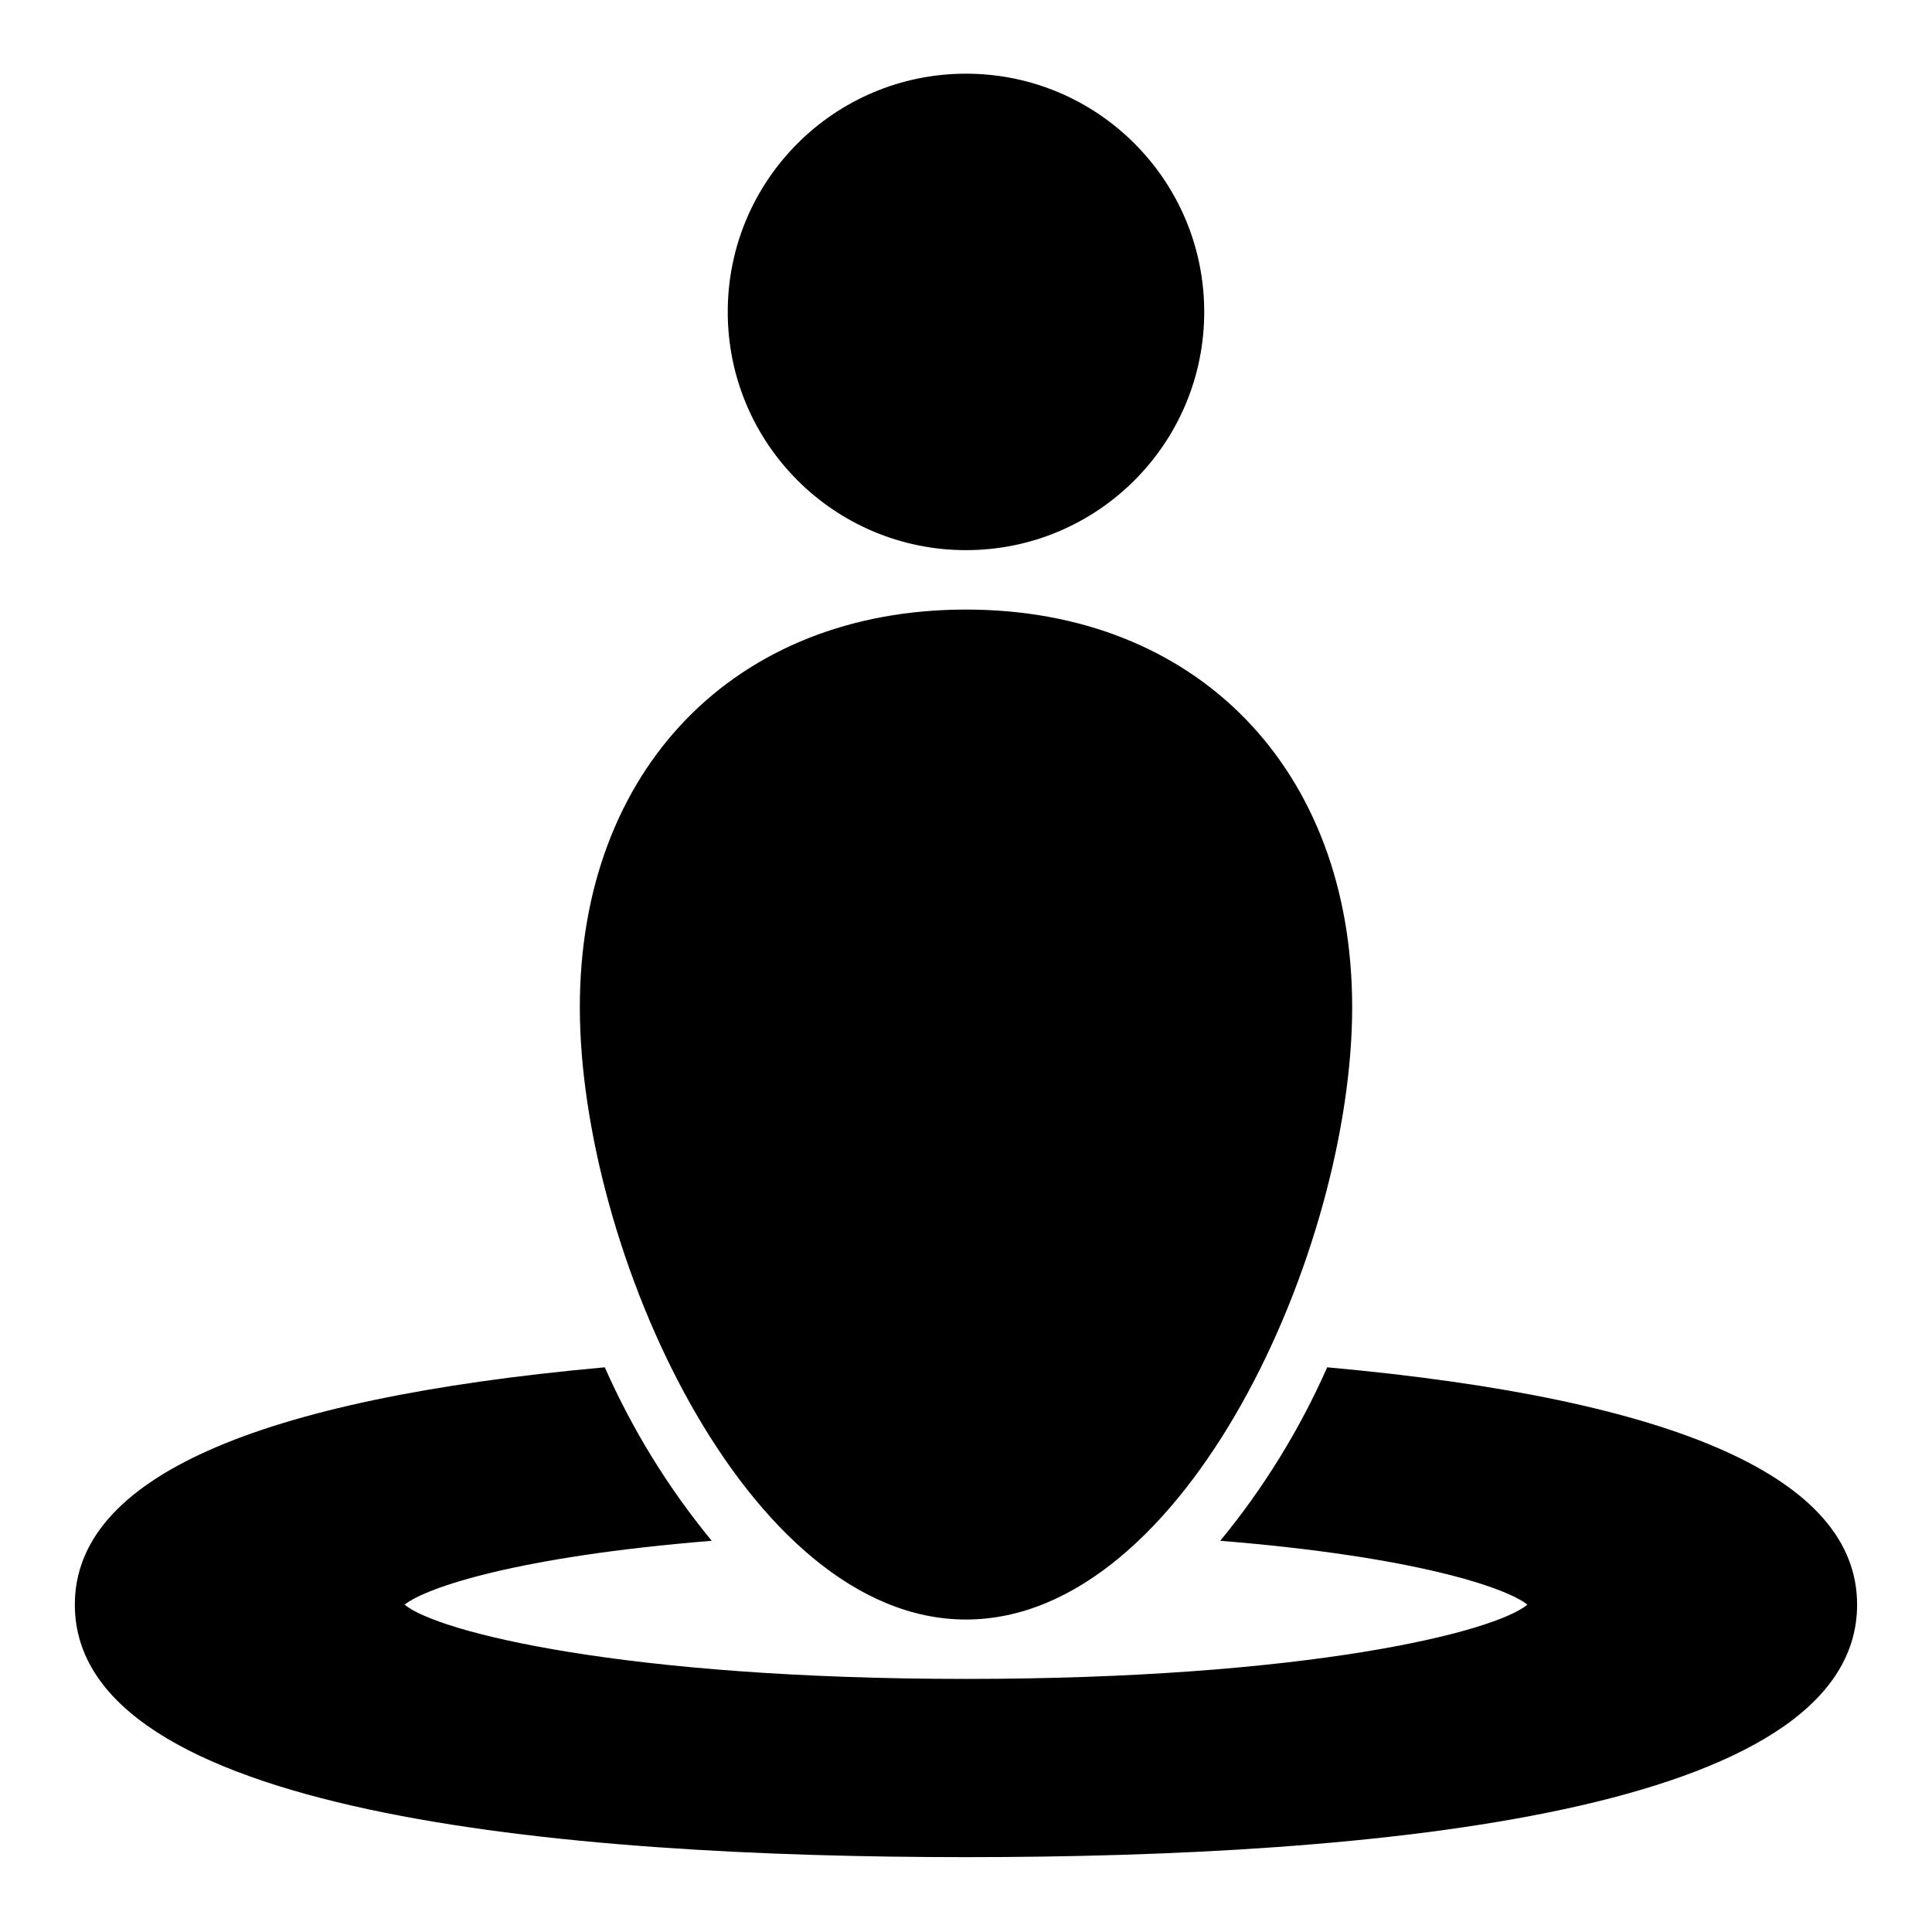
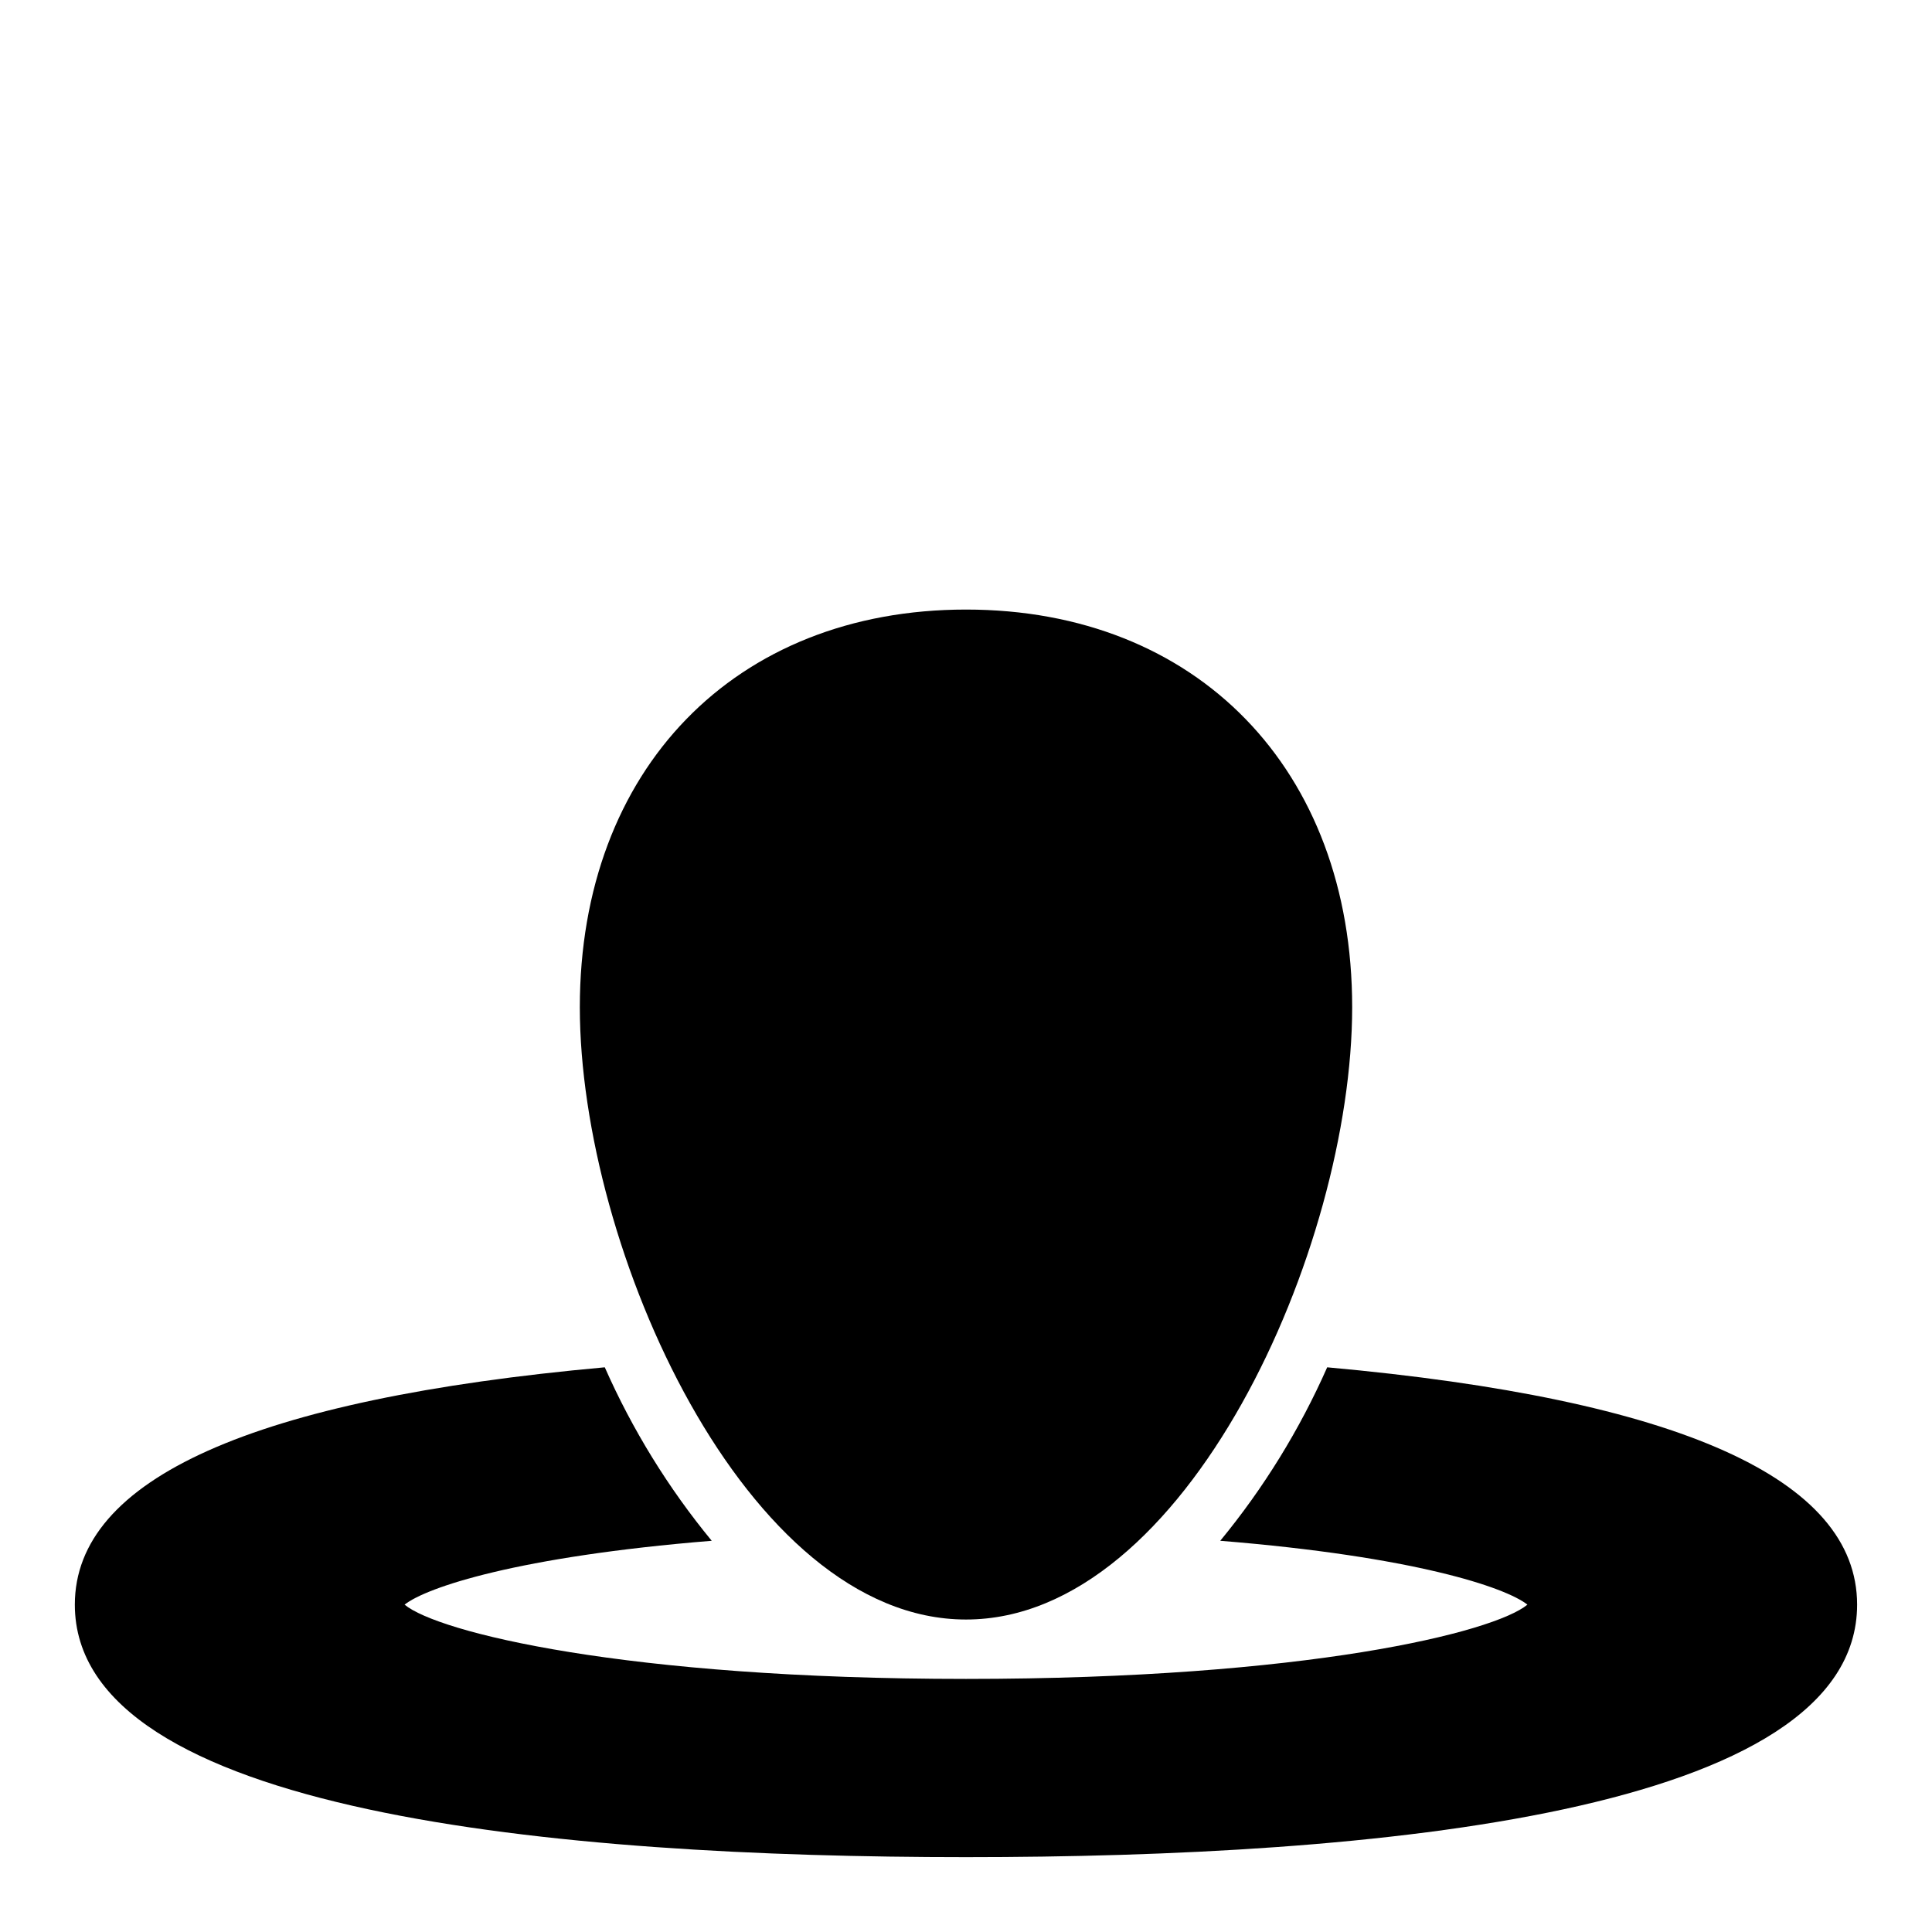
<svg xmlns="http://www.w3.org/2000/svg" fill="#000000" width="800px" height="800px" version="1.1" viewBox="144 144 512 512">
  <g>
-     <path d="m463.13 226.66c0 34.867-28.266 63.133-63.133 63.133-34.871 0-63.137-28.266-63.137-63.133s28.266-63.133 63.137-63.133c34.867 0 63.133 28.266 63.133 63.133" />
    <path d="m495.72 506.35c-7.312 16.543-16.848 32.012-28.34 45.973 51.484 4.172 75.648 12.359 81.398 16.926-8.816 7.32-58.41 19.68-148.78 19.68s-139.96-12.359-148.78-19.68c5.746-4.566 29.992-12.754 81.398-16.926h-0.004c-11.492-13.961-21.027-29.43-28.34-45.973-93.125 8.426-140.44 29.523-140.44 62.898 0 55.34 128.39 66.914 236.16 66.914s236.16-11.57 236.16-66.914c0-33.375-47.312-54.473-140.44-62.898z" />
    <path d="m297.66 410.92c0 63.863 43.949 162.27 102.34 162.27s102.34-98.402 102.34-162.27c0-63.031-41.125-105.38-102.34-105.38-61.215 0-102.34 42.352-102.34 105.38z" />
  </g>
</svg>